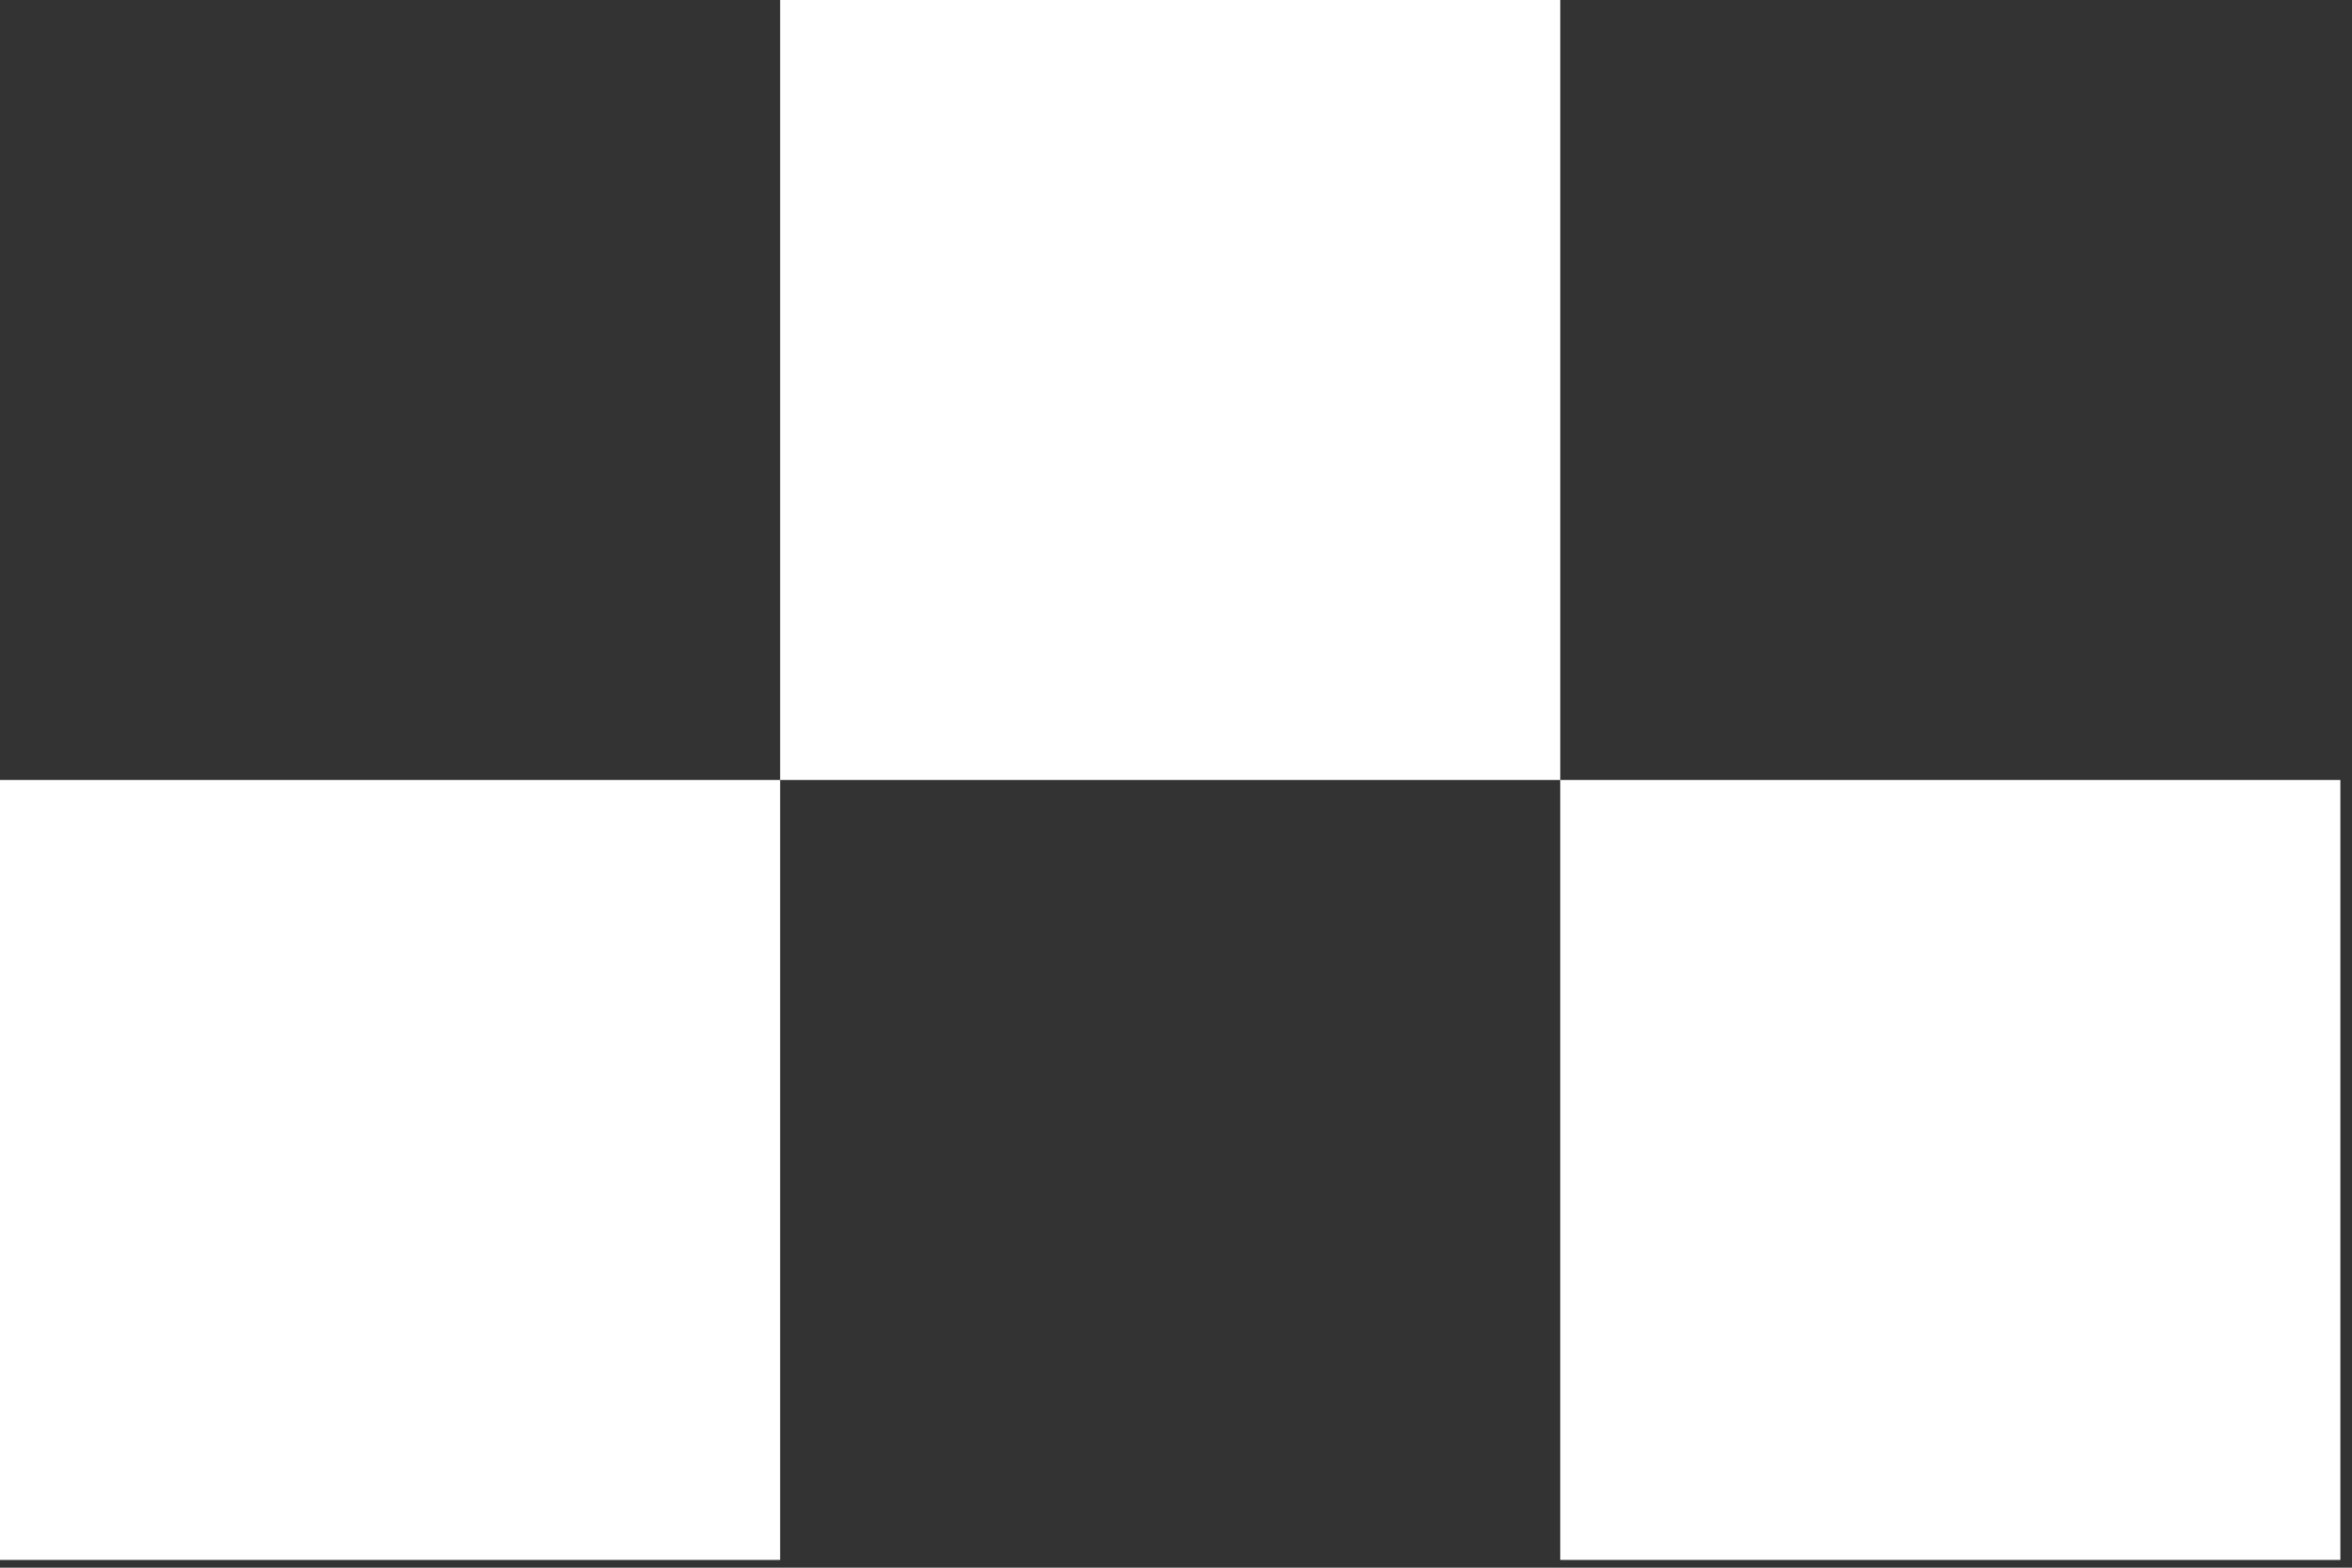
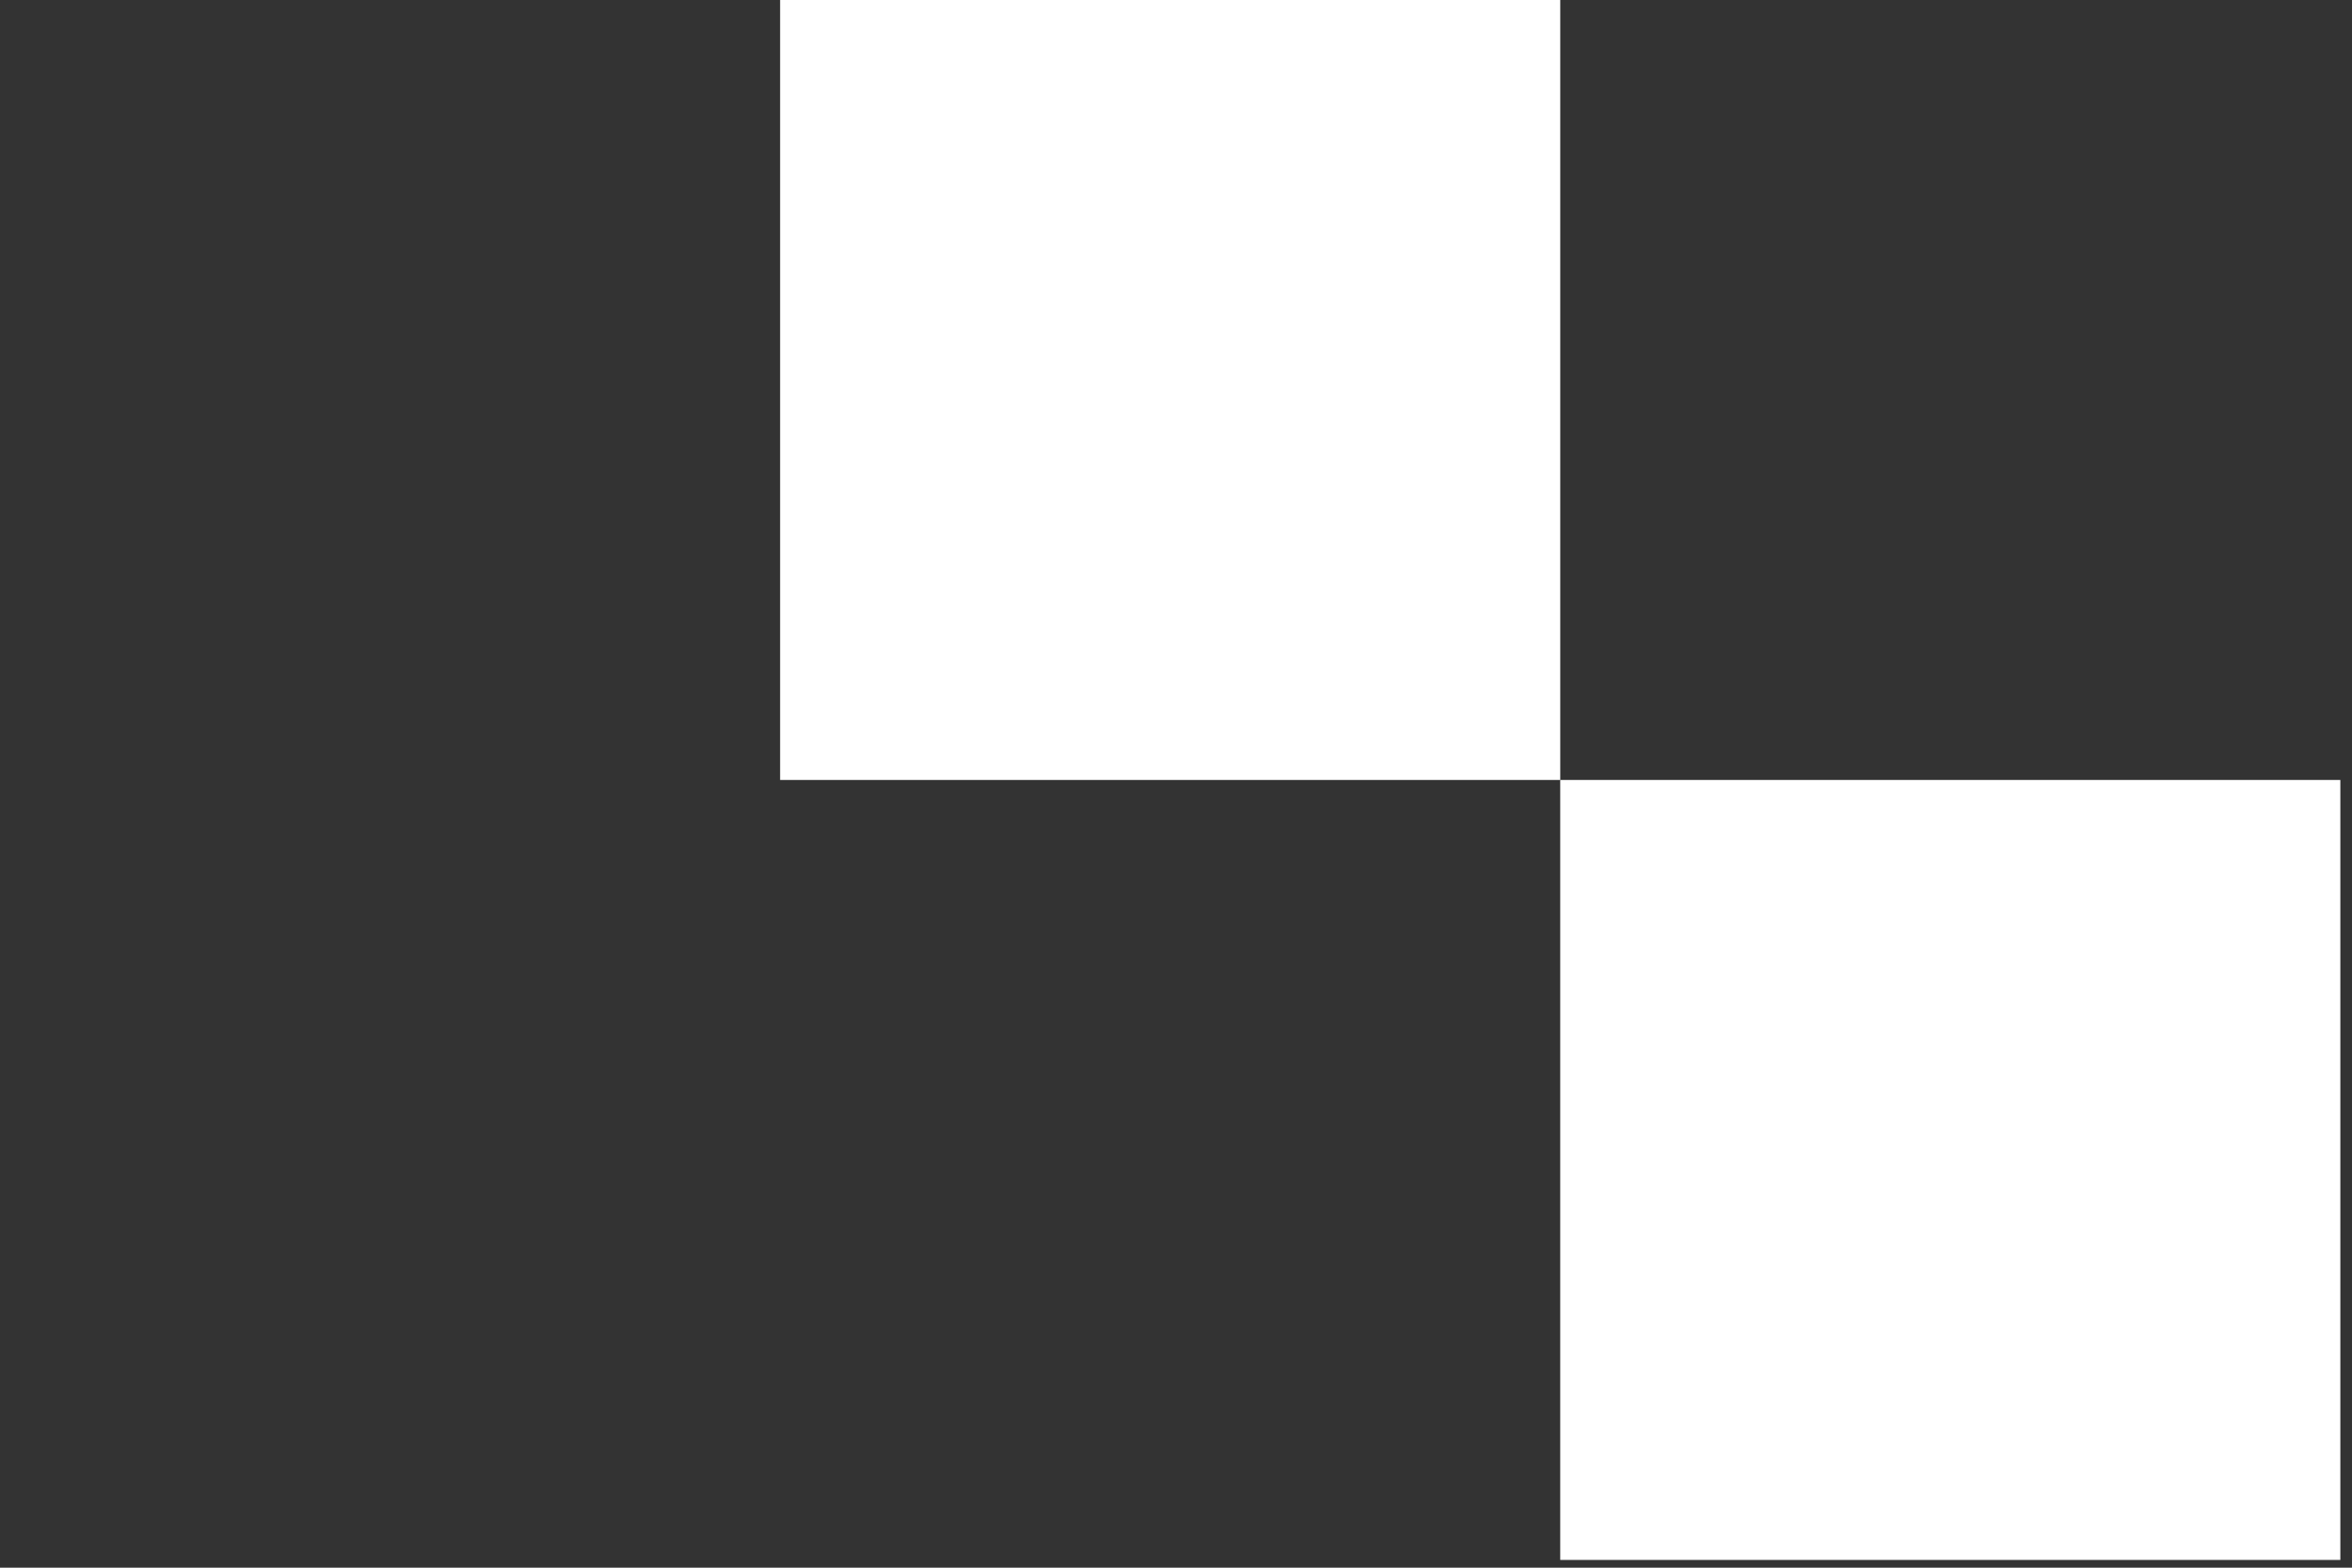
<svg xmlns="http://www.w3.org/2000/svg" width="114" height="76" viewBox="0 0 114 76" fill="none">
  <rect x="0" y="0" width="114" height="76" fill="#333333" stroke="none" />
  <rect x="37.812" width="37.812" height="37.812" fill="white" />
-   <rect y="37.812" width="37.812" height="37.812" fill="white" />
  <rect x="75.623" y="37.812" width="37.812" height="37.812" fill="white" />
</svg>